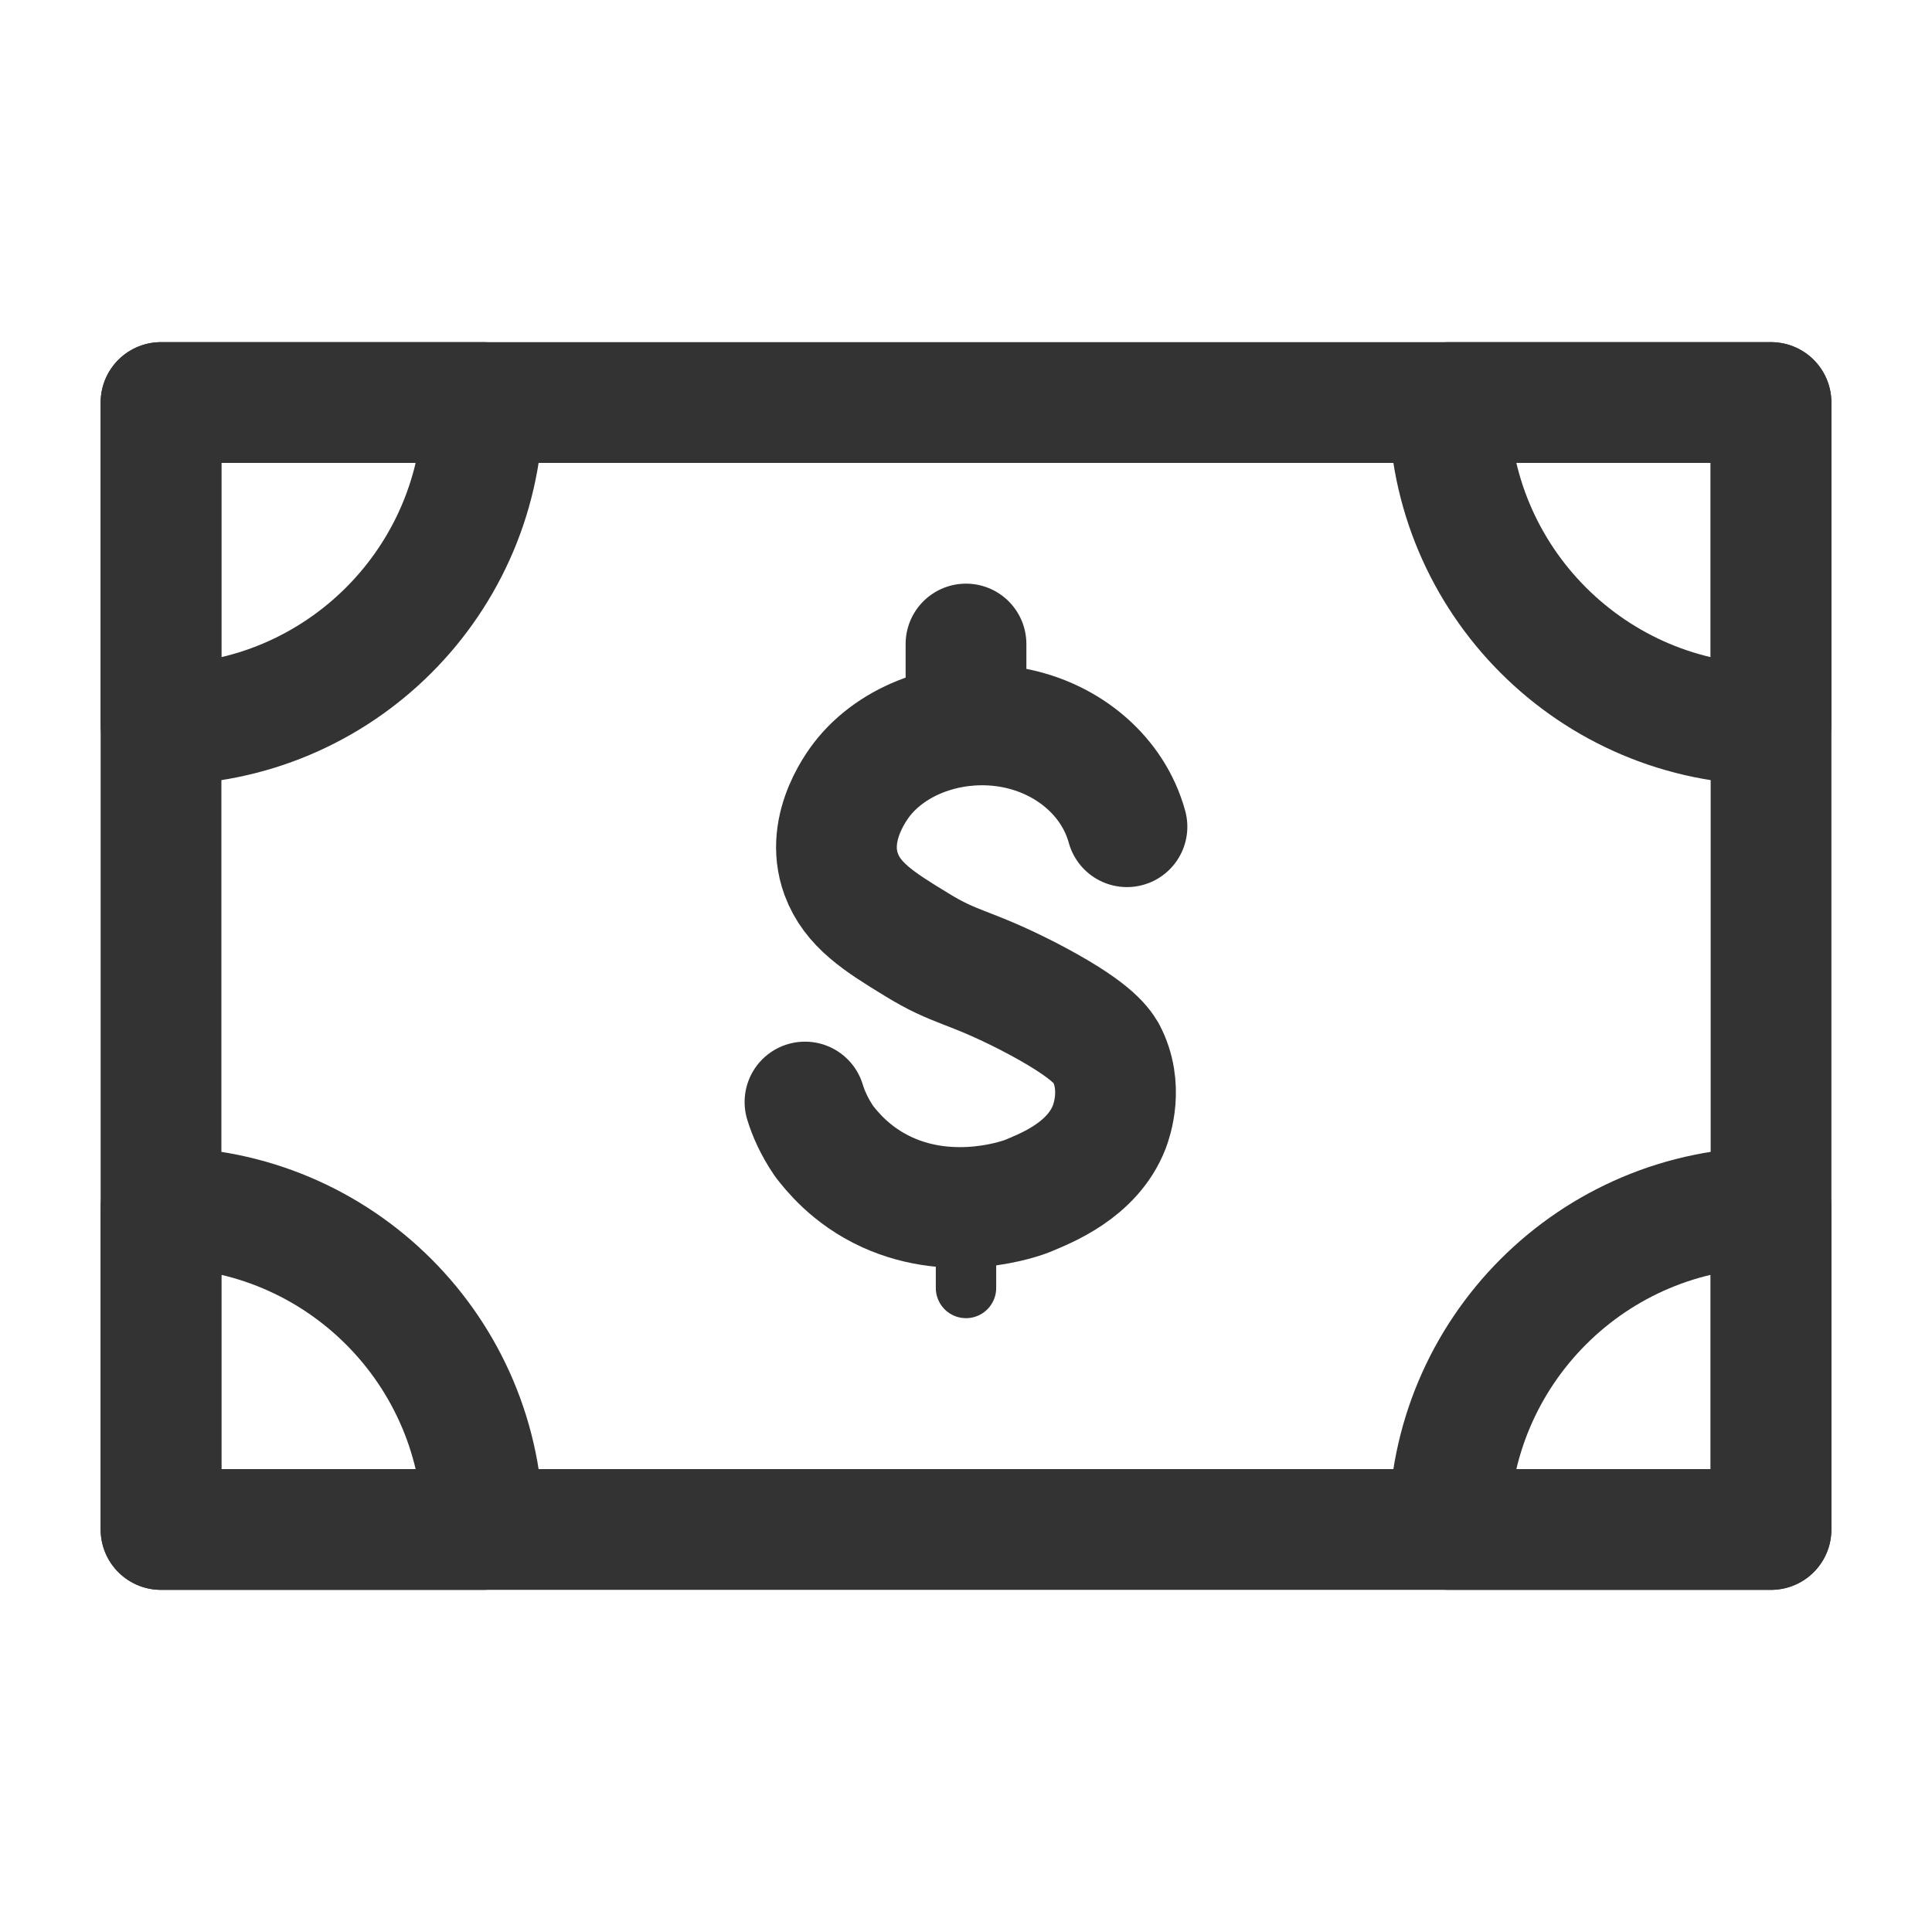
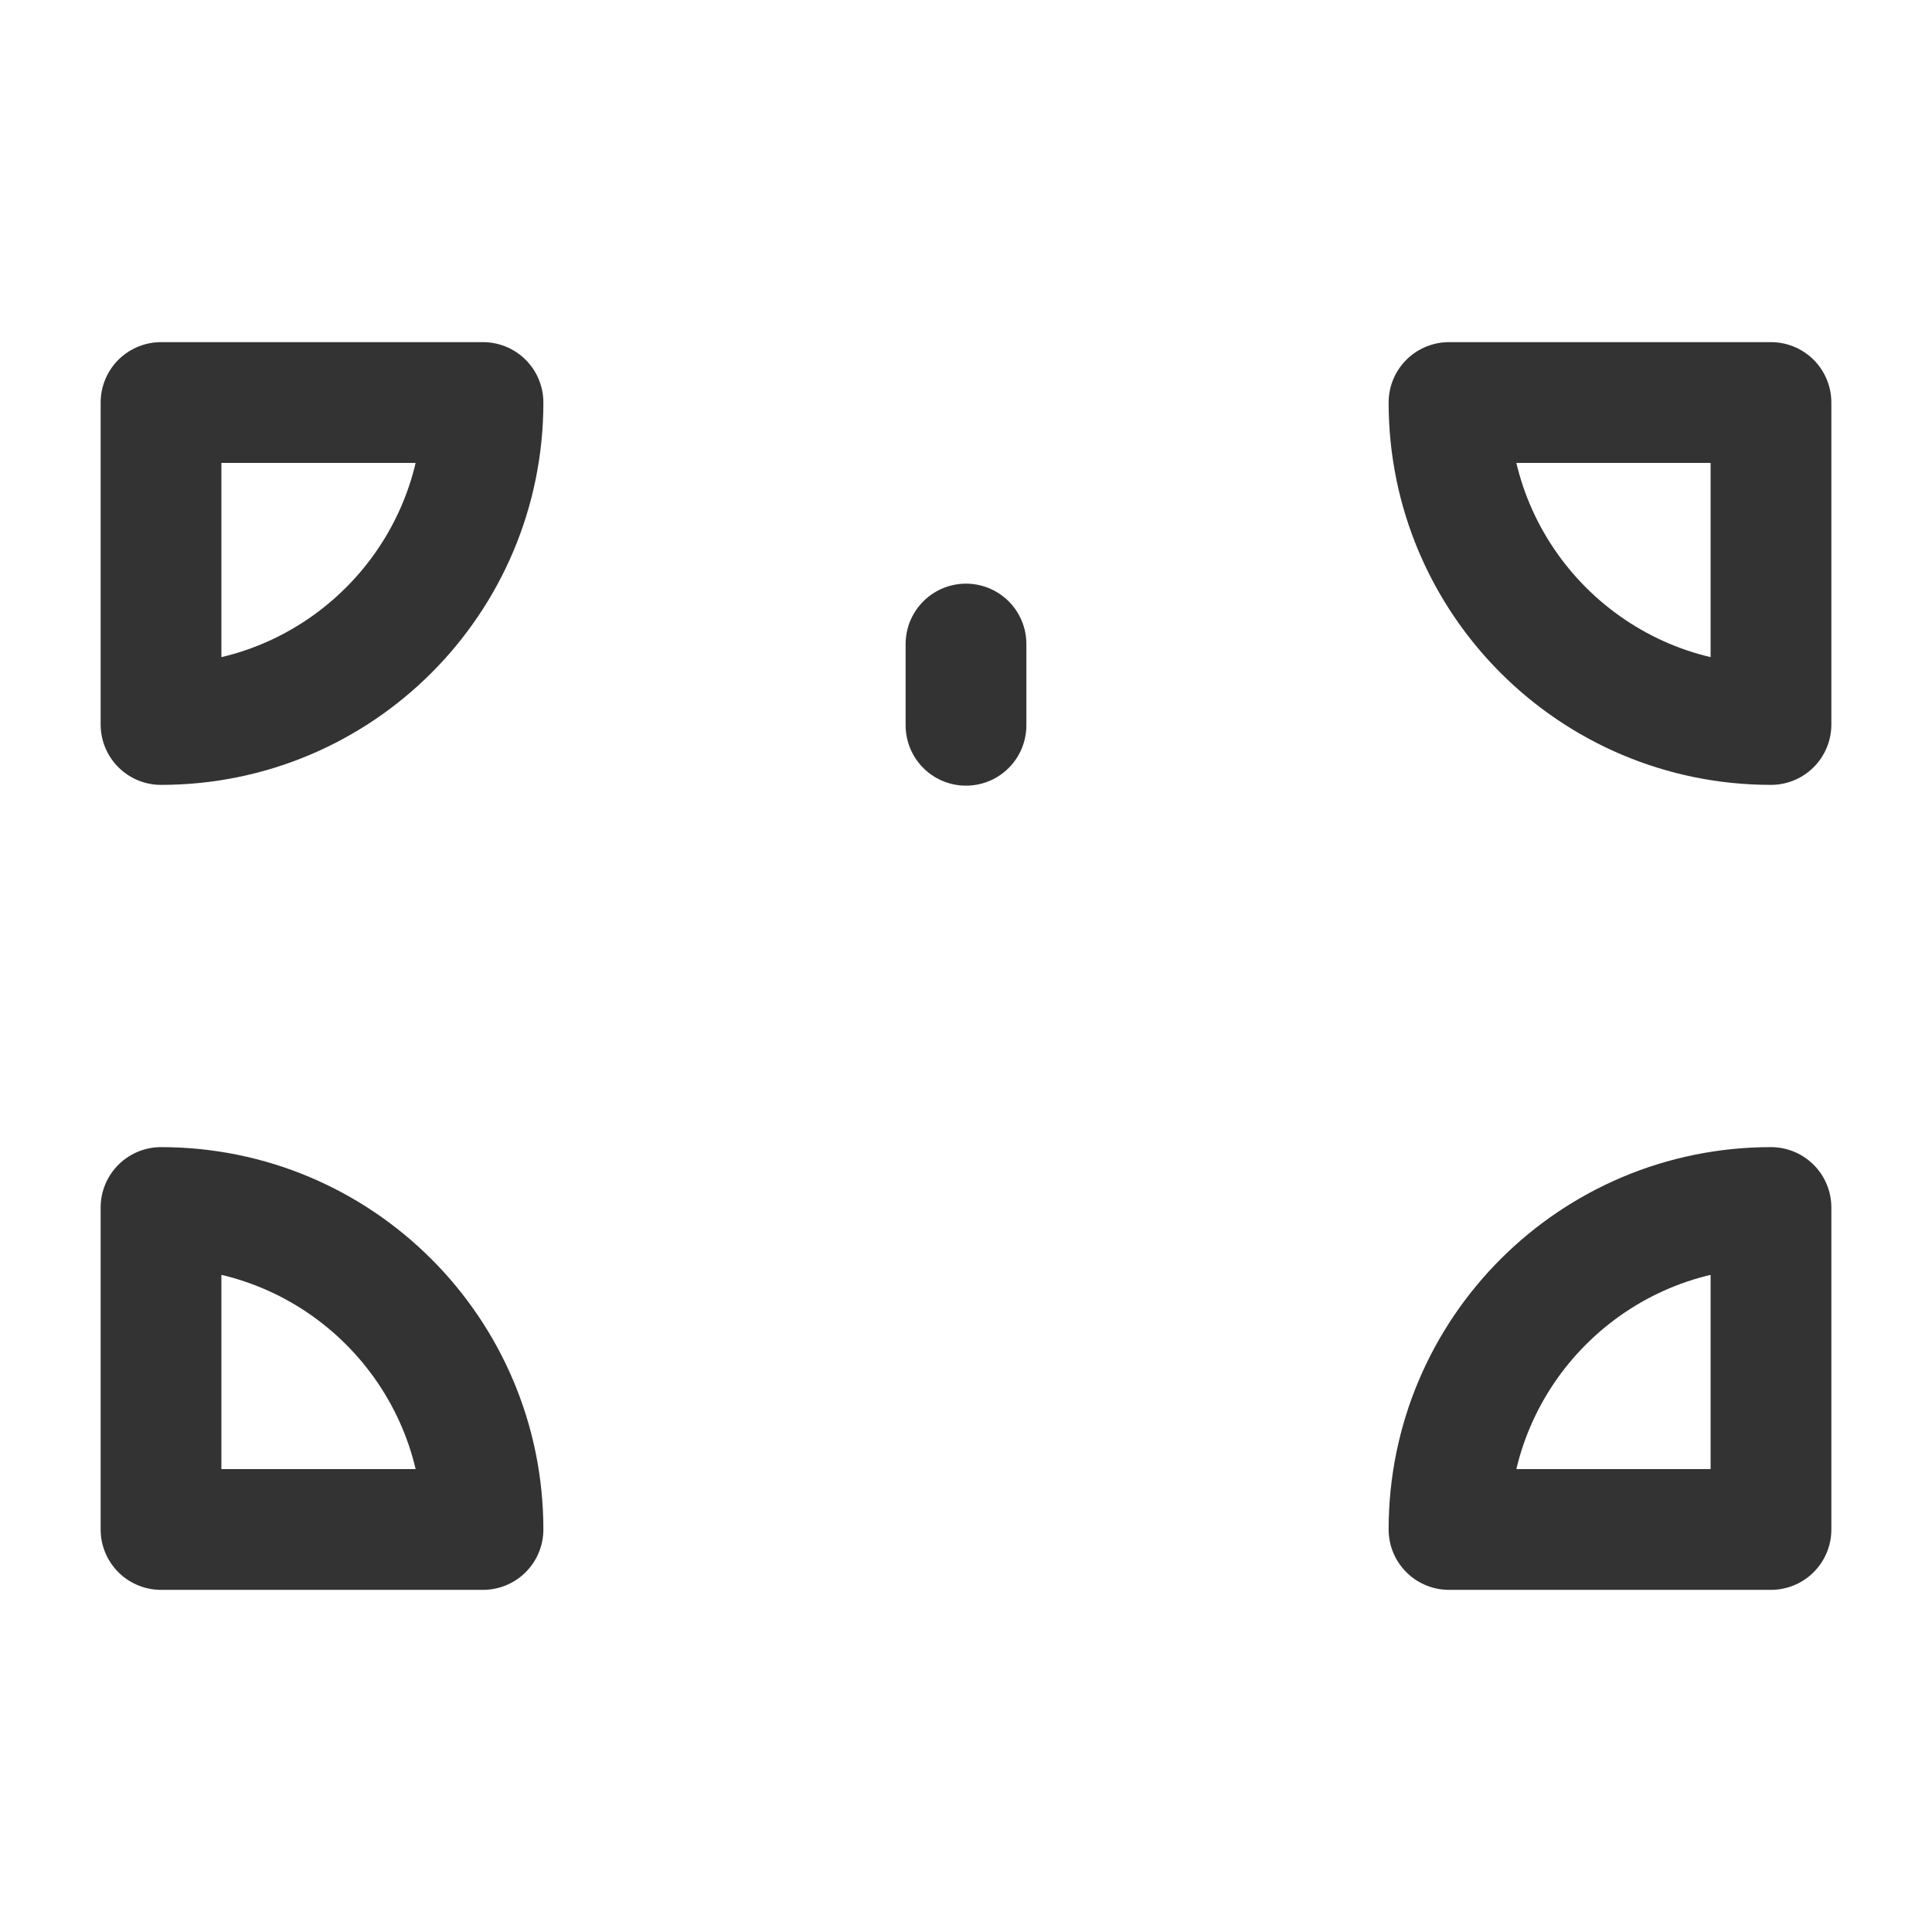
<svg xmlns="http://www.w3.org/2000/svg" width="32" height="32" viewBox="0 0 32 32" fill="none">
-   <path d="M29.334 6.667H2.667V25.333H29.334V6.667Z" stroke="#333333" stroke-width="2" stroke-linecap="round" stroke-linejoin="round" />
  <path d="M24 6.667C24 9.613 26.387 12 29.333 12V6.667H24Z" stroke="#333333" stroke-width="2" stroke-linecap="round" stroke-linejoin="round" />
  <path d="M24 25.333C24 22.387 26.387 20 29.333 20V25.333H24Z" stroke="#333333" stroke-width="2" stroke-linecap="round" stroke-linejoin="round" />
  <path d="M8 6.667C8 9.613 5.614 12 2.667 12V6.667H8Z" stroke="#333333" stroke-width="2" stroke-linecap="round" stroke-linejoin="round" />
  <path d="M8 25.333C8 22.387 5.614 20 2.667 20V25.333H8Z" stroke="#333333" stroke-width="2" stroke-linecap="round" stroke-linejoin="round" />
-   <path d="M16 21.333V19.987" stroke="#333333" stroke-linecap="round" stroke-linejoin="round" />
  <path d="M16 12.013V10.667" stroke="#333333" stroke-width="2" stroke-linecap="round" stroke-linejoin="round" />
-   <path d="M18.666 13.693C18.44 12.867 17.706 12.227 16.773 12.053C15.84 11.88 14.866 12.2 14.32 12.853C14.253 12.933 13.64 13.68 13.933 14.48C14.12 14.987 14.56 15.267 15.173 15.64C15.84 16.053 16.026 15.987 17.04 16.507C18.066 17.04 18.24 17.307 18.32 17.44C18.613 18 18.413 18.56 18.373 18.667C18.093 19.387 17.32 19.68 17.04 19.8C16.92 19.853 15.8 20.253 14.693 19.747C14.08 19.467 13.76 19.04 13.653 18.907C13.48 18.653 13.386 18.427 13.333 18.253" stroke="#333333" stroke-width="2" stroke-linecap="round" stroke-linejoin="round" />
</svg>